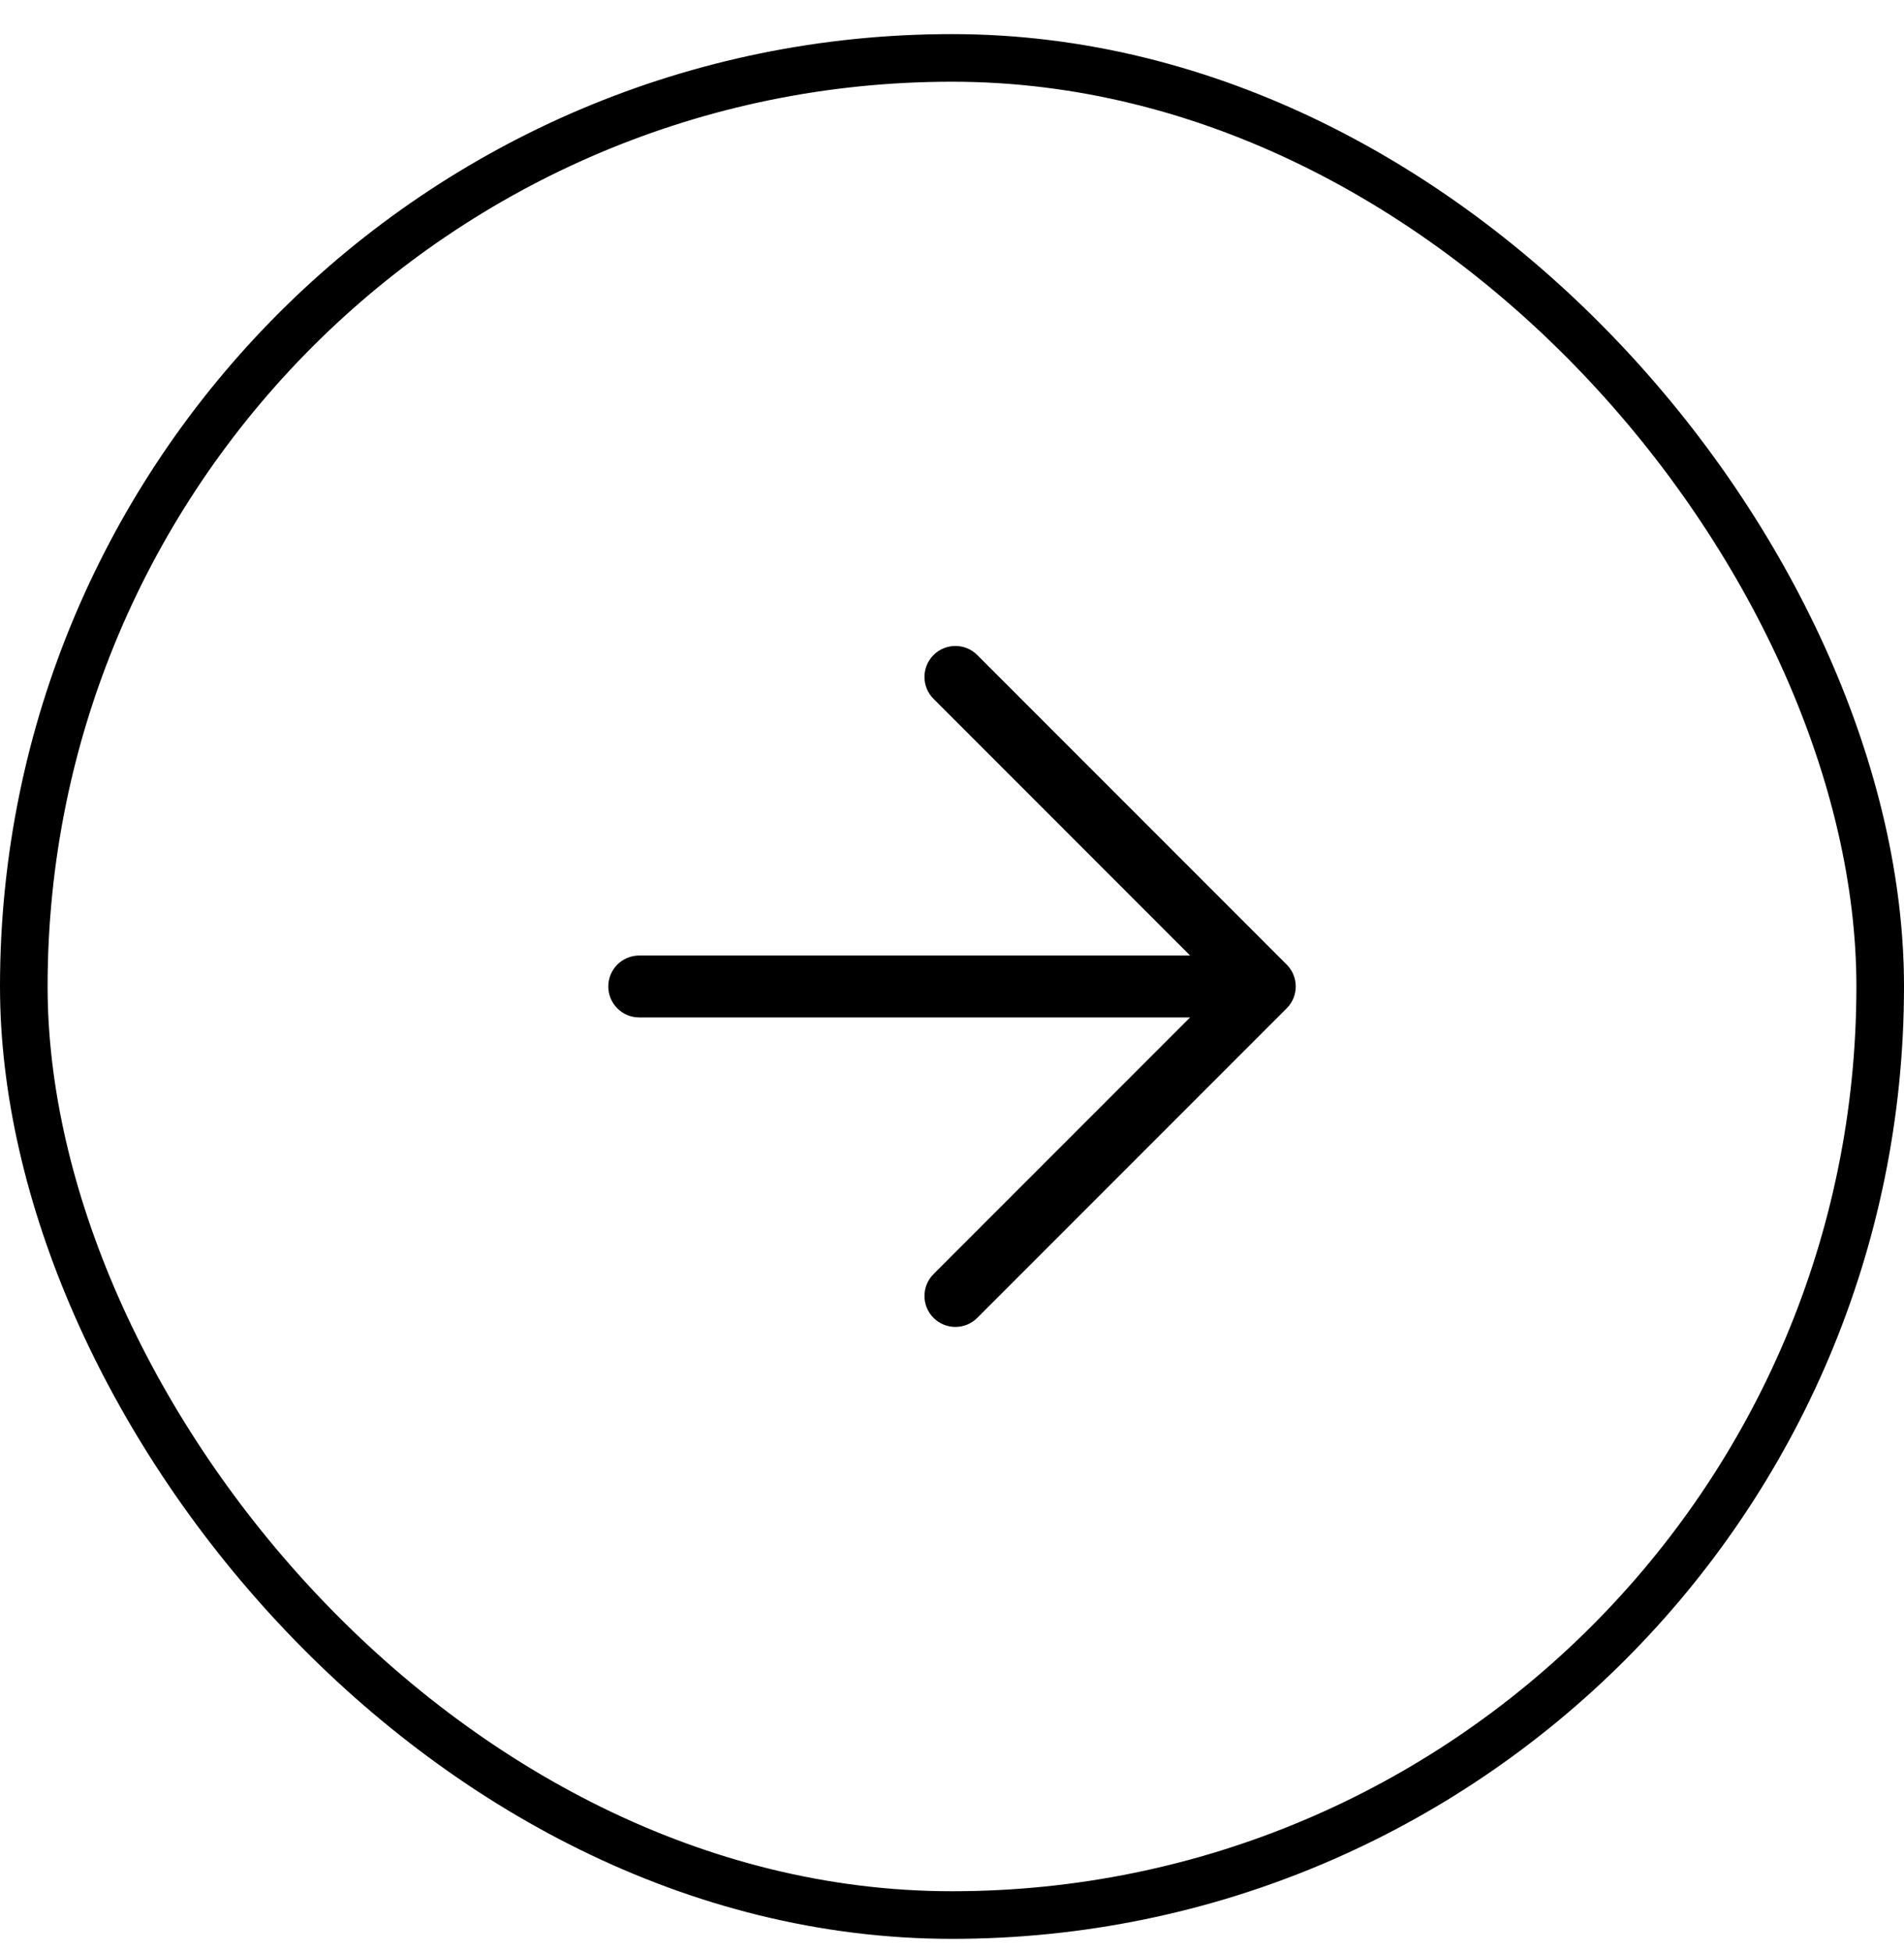
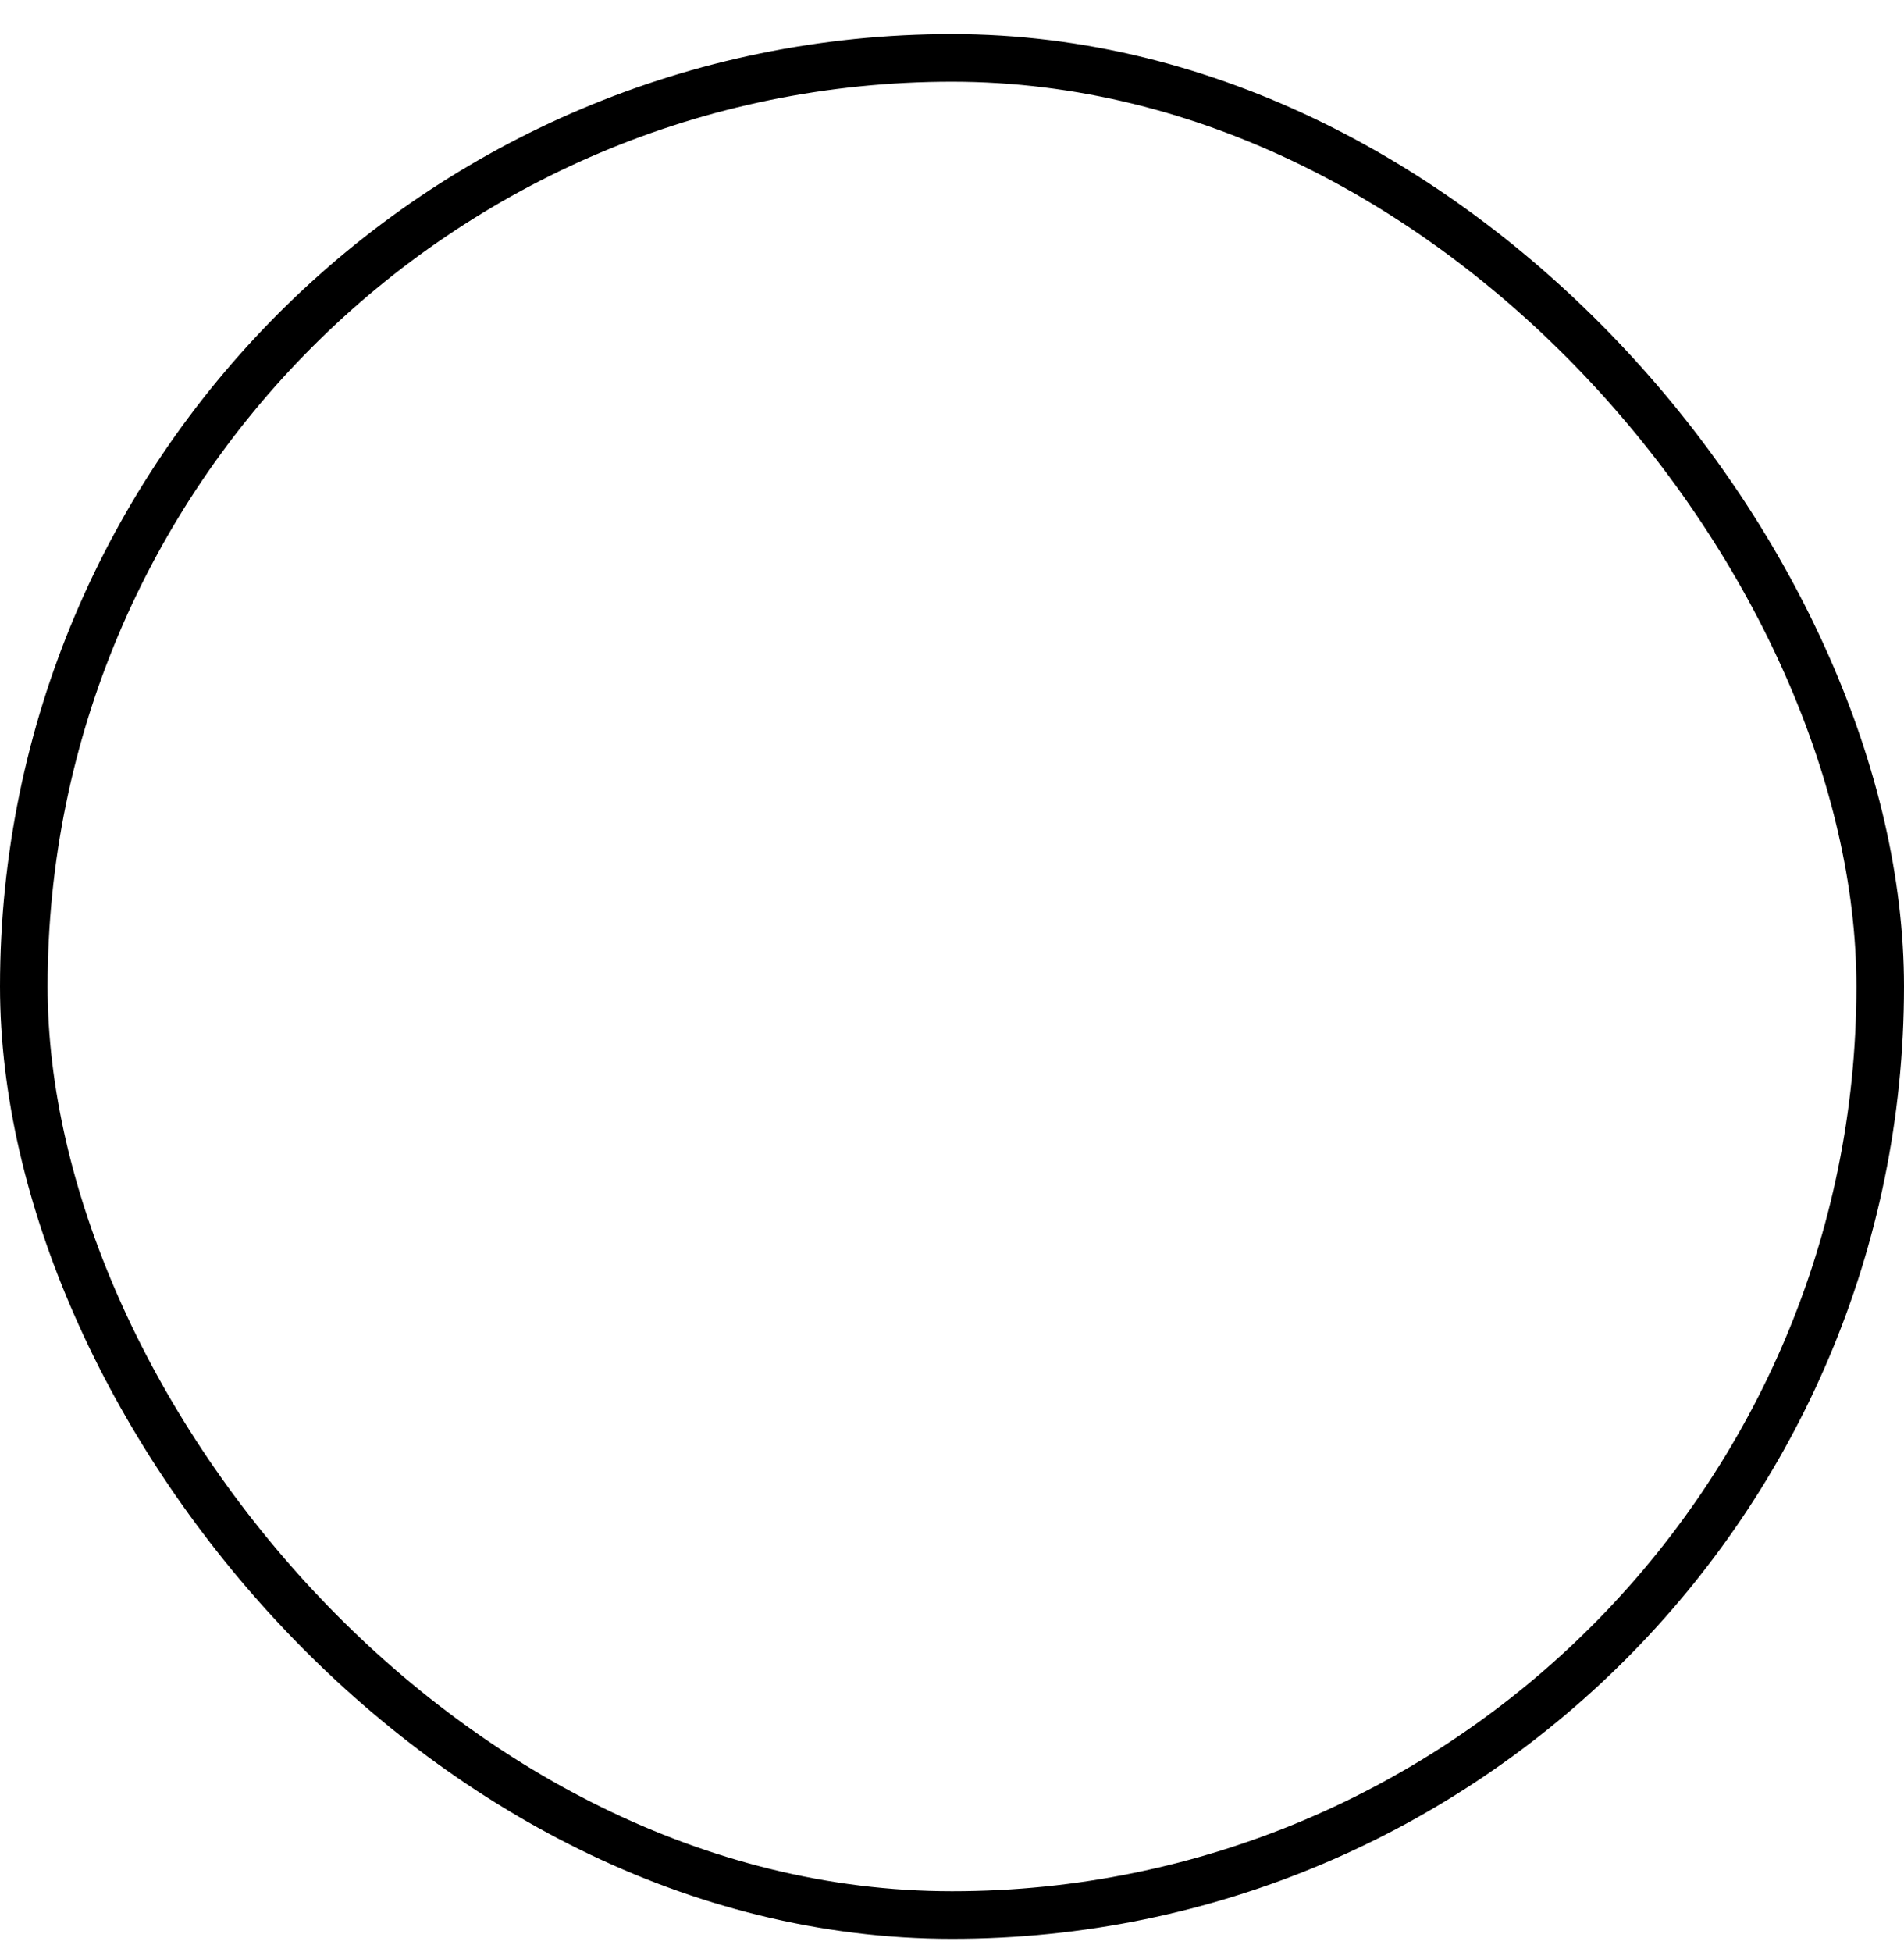
<svg xmlns="http://www.w3.org/2000/svg" width="40" height="41" viewBox="0 0 40 41" fill="none">
-   <path fill-rule="evenodd" clip-rule="evenodd" d="M19.612 13.756C19.866 13.502 20.277 13.502 20.531 13.756L27.031 20.256C27.285 20.51 27.285 20.922 27.031 21.175L20.531 27.675C20.277 27.929 19.866 27.929 19.612 27.675C19.358 27.422 19.358 27.01 19.612 26.756L25.002 21.366H13.429C13.07 21.366 12.779 21.075 12.779 20.716C12.779 20.357 13.07 20.066 13.429 20.066H25.002L19.612 14.675C19.358 14.422 19.358 14.01 19.612 13.756Z" fill="black" />
  <rect x="0.5" y="1.216" width="39" height="39" rx="19.5" stroke="black" />
</svg>